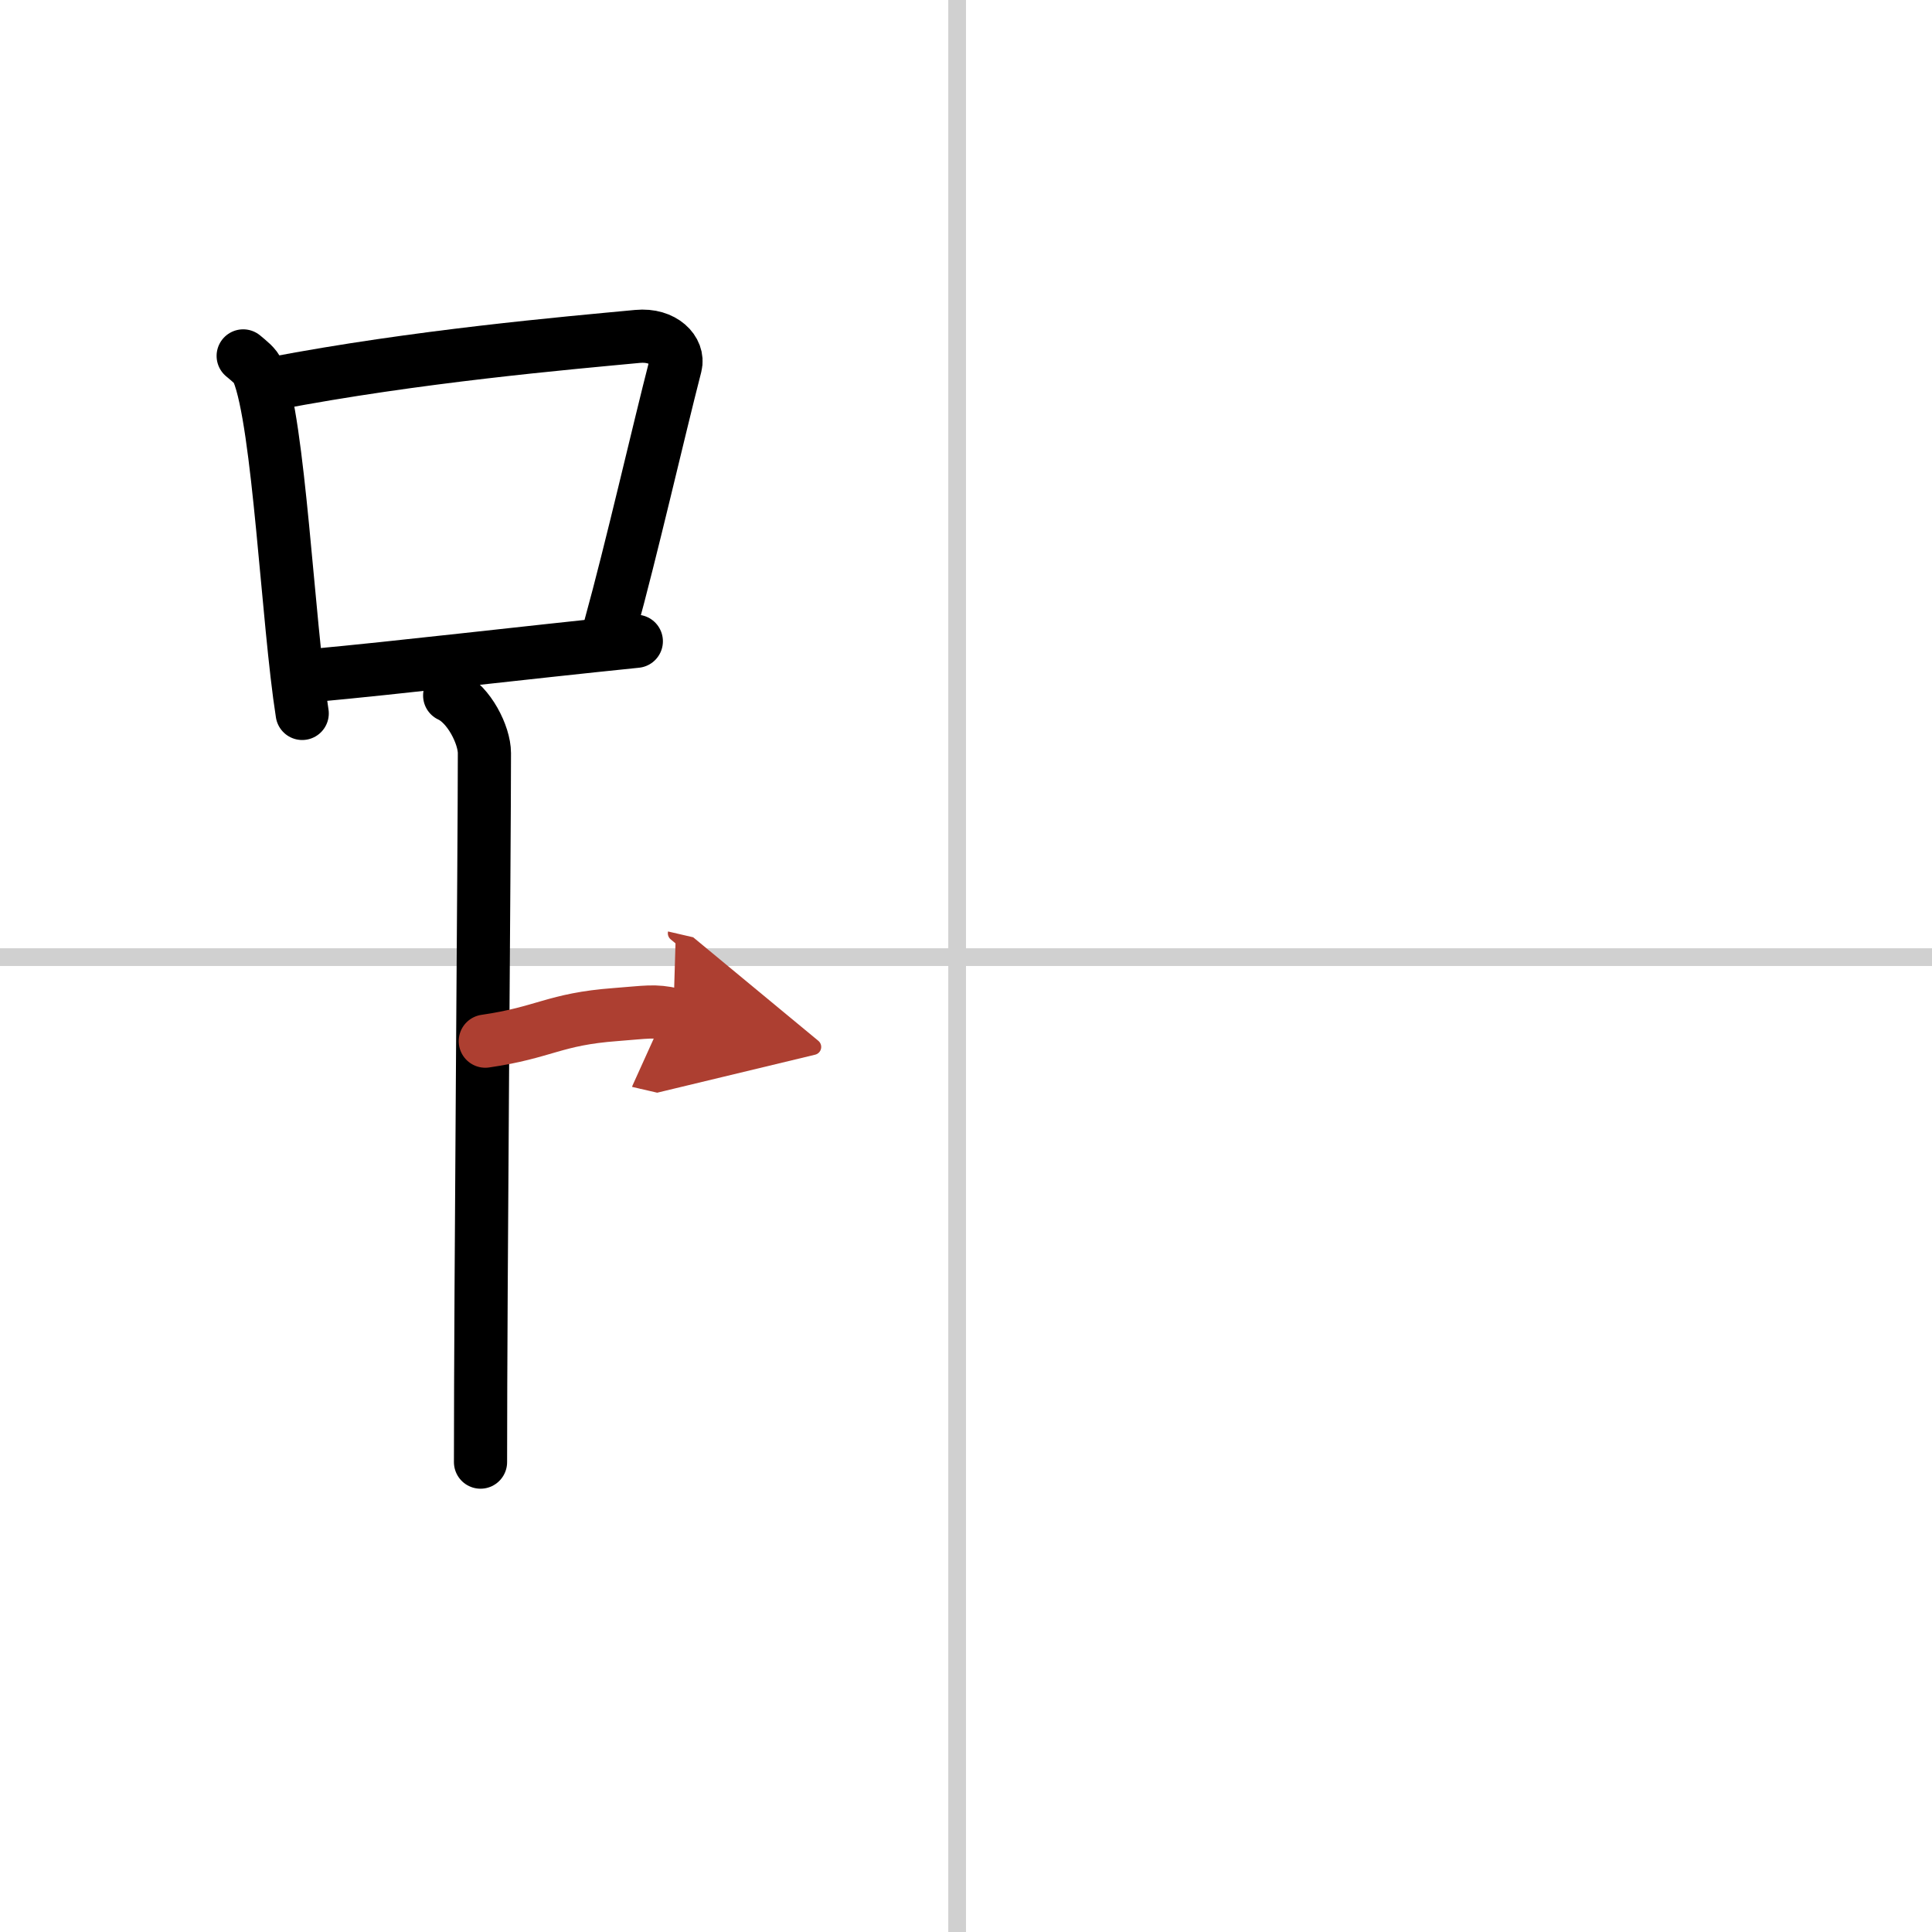
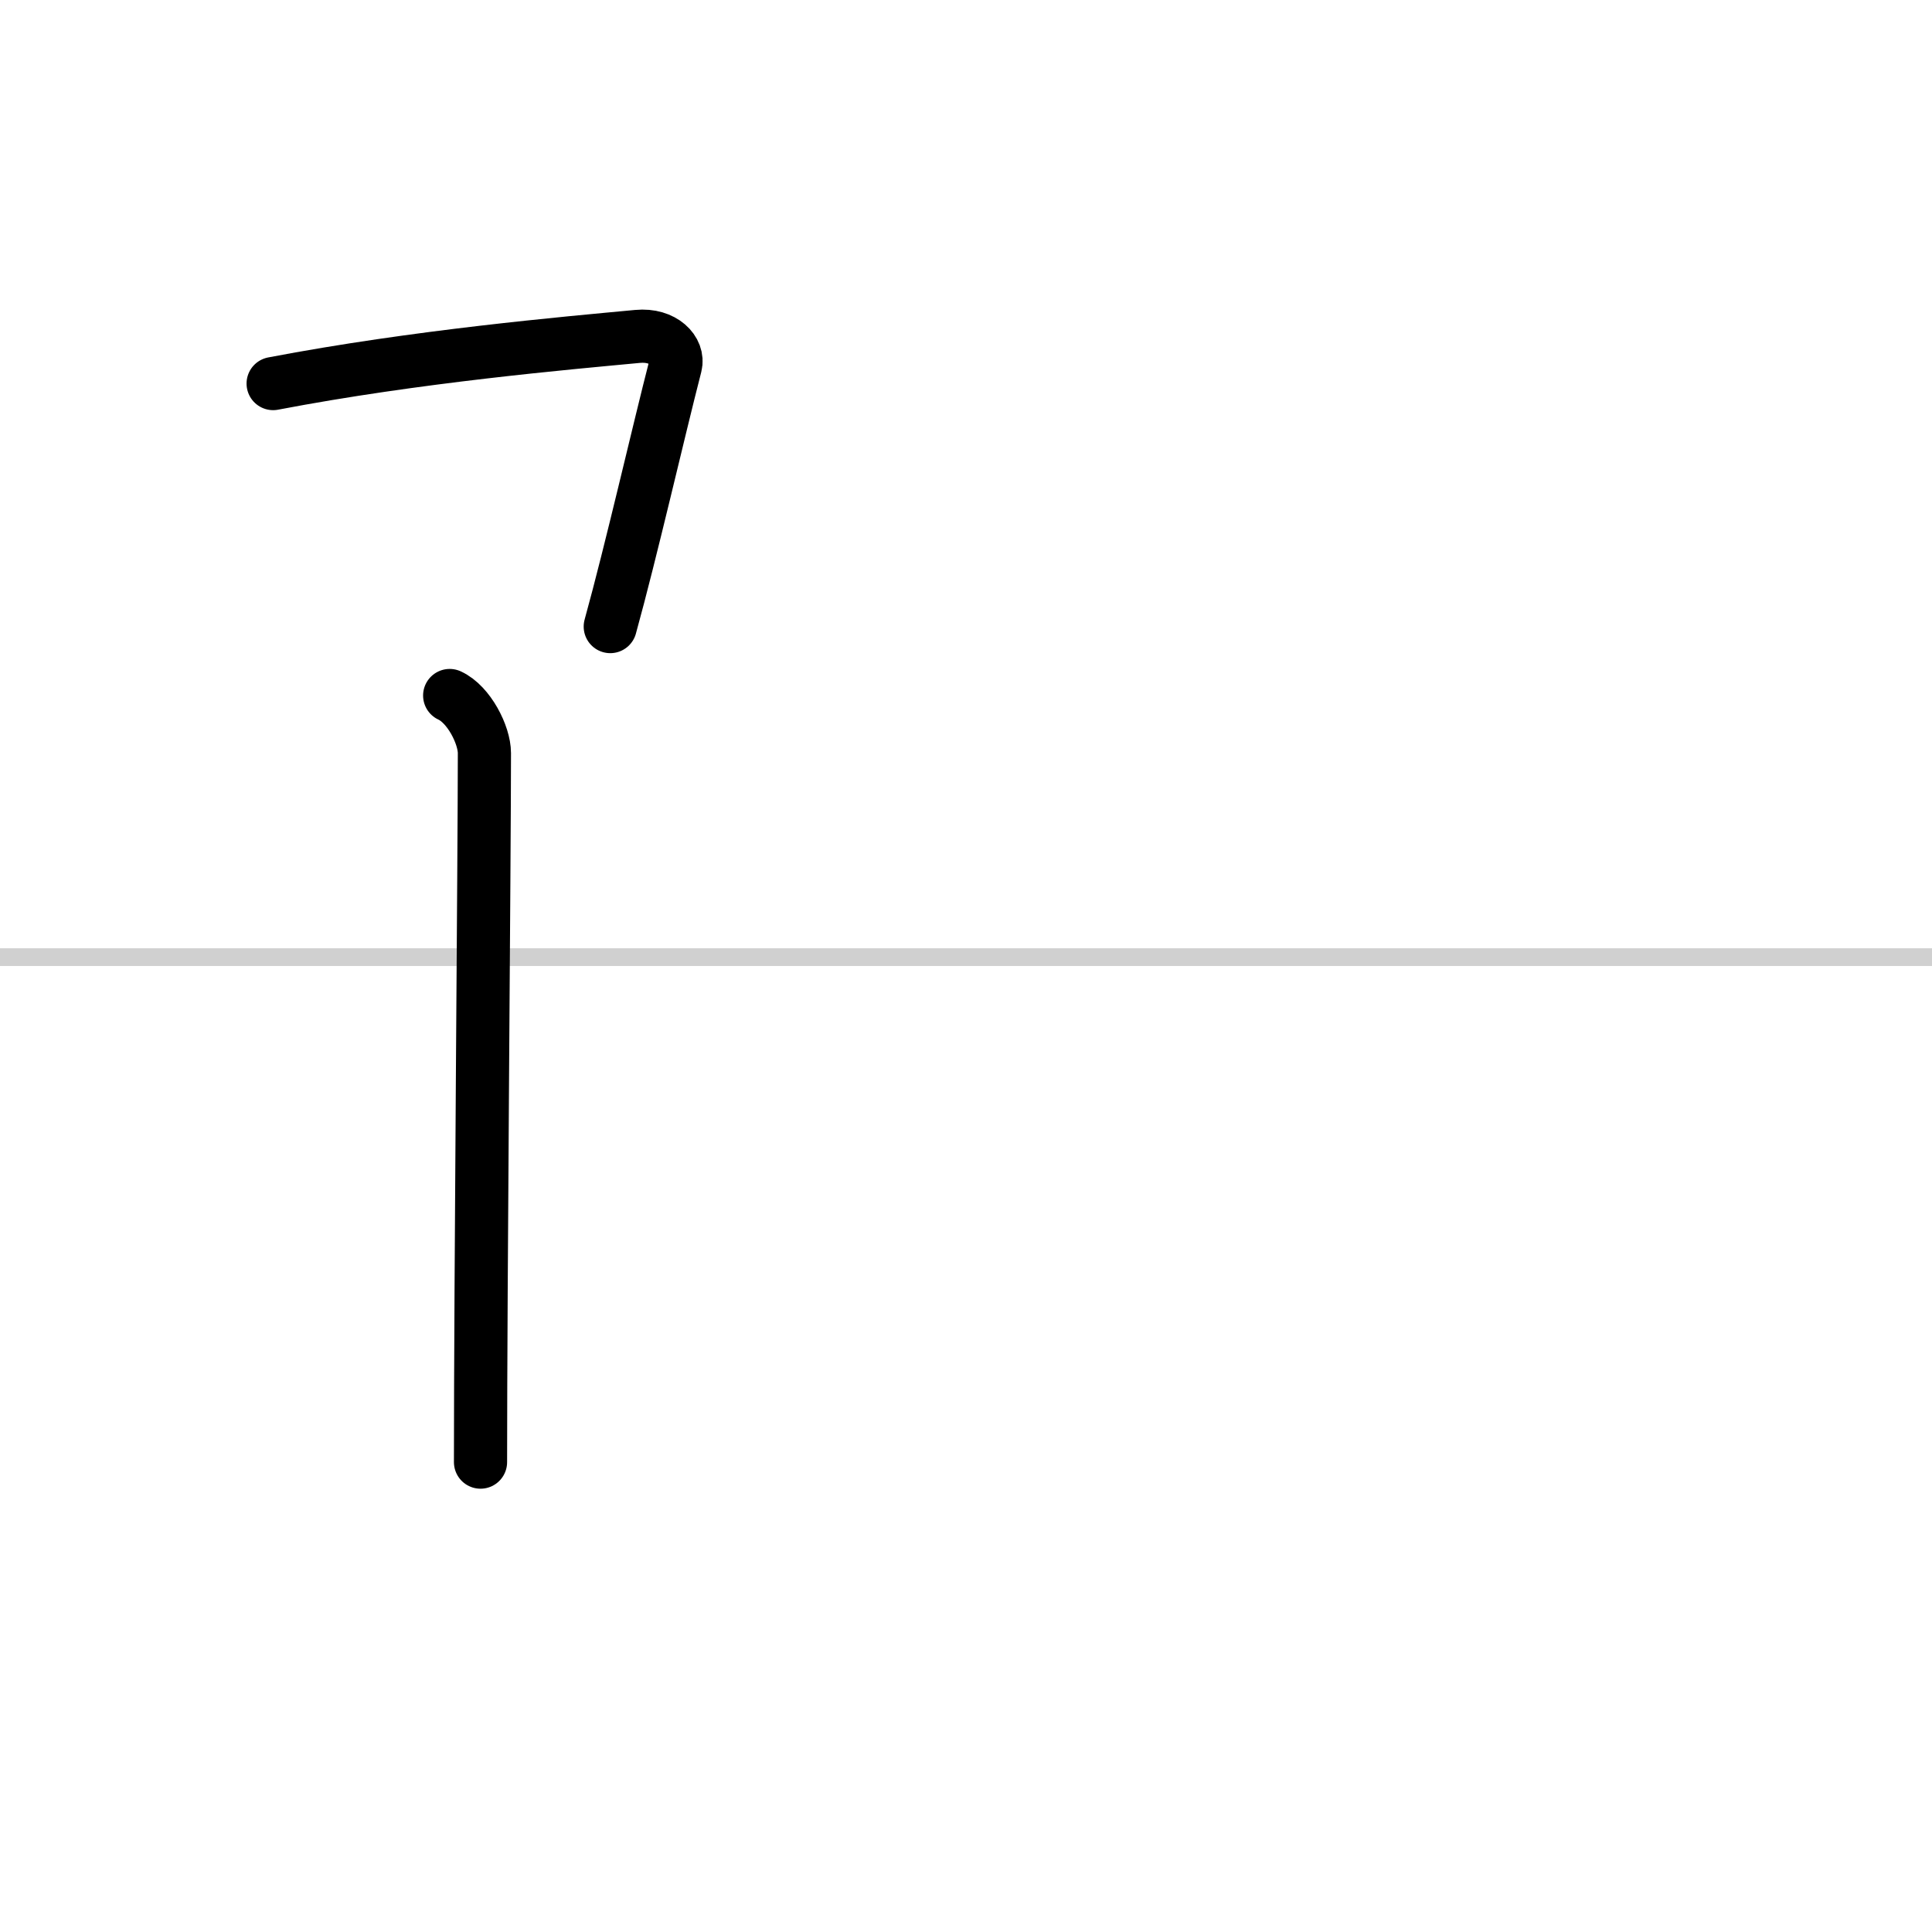
<svg xmlns="http://www.w3.org/2000/svg" width="400" height="400" viewBox="0 0 109 109">
  <defs>
    <marker id="a" markerWidth="4" orient="auto" refX="1" refY="5" viewBox="0 0 10 10">
      <polyline points="0 0 10 5 0 10 1 5" fill="#ad3f31" stroke="#ad3f31" />
    </marker>
  </defs>
  <g fill="none" stroke="#000" stroke-linecap="round" stroke-linejoin="round" stroke-width="3">
    <rect width="100%" height="100%" fill="#fff" stroke="#fff" />
-     <line x1="54" x2="54" y2="109" stroke="#d0d0d0" stroke-width="1" />
    <line x2="109" y1="54" y2="54" stroke="#d0d0d0" stroke-width="1" />
-     <path d="m13.72 20.08c0.34 0.29 0.69 0.54 0.84 0.9 1.19 2.89 1.67 14.07 2.49 19.27" />
    <path d="m15.41 21.64c8.11-1.55 16.54-2.28 20.56-2.66 1.47-0.14 2.35 0.82 2.14 1.64-0.97 3.76-2.49 10.43-3.68 14.73" />
-     <path d="m17.65 38.11c4.72-0.43 11.78-1.27 18.25-1.93" />
    <path d="m25.37 39.24c1.09 0.5 1.96 2.23 1.96 3.25 0 5.51-0.22 30.01-0.22 40" />
-     <path d="m27.38 58.74c3.37-0.49 3.87-1.24 7.35-1.5 1.74-0.13 2.18-0.25 3.26 0" marker-end="url(#a)" stroke="#ad3f31" />
  </g>
</svg>